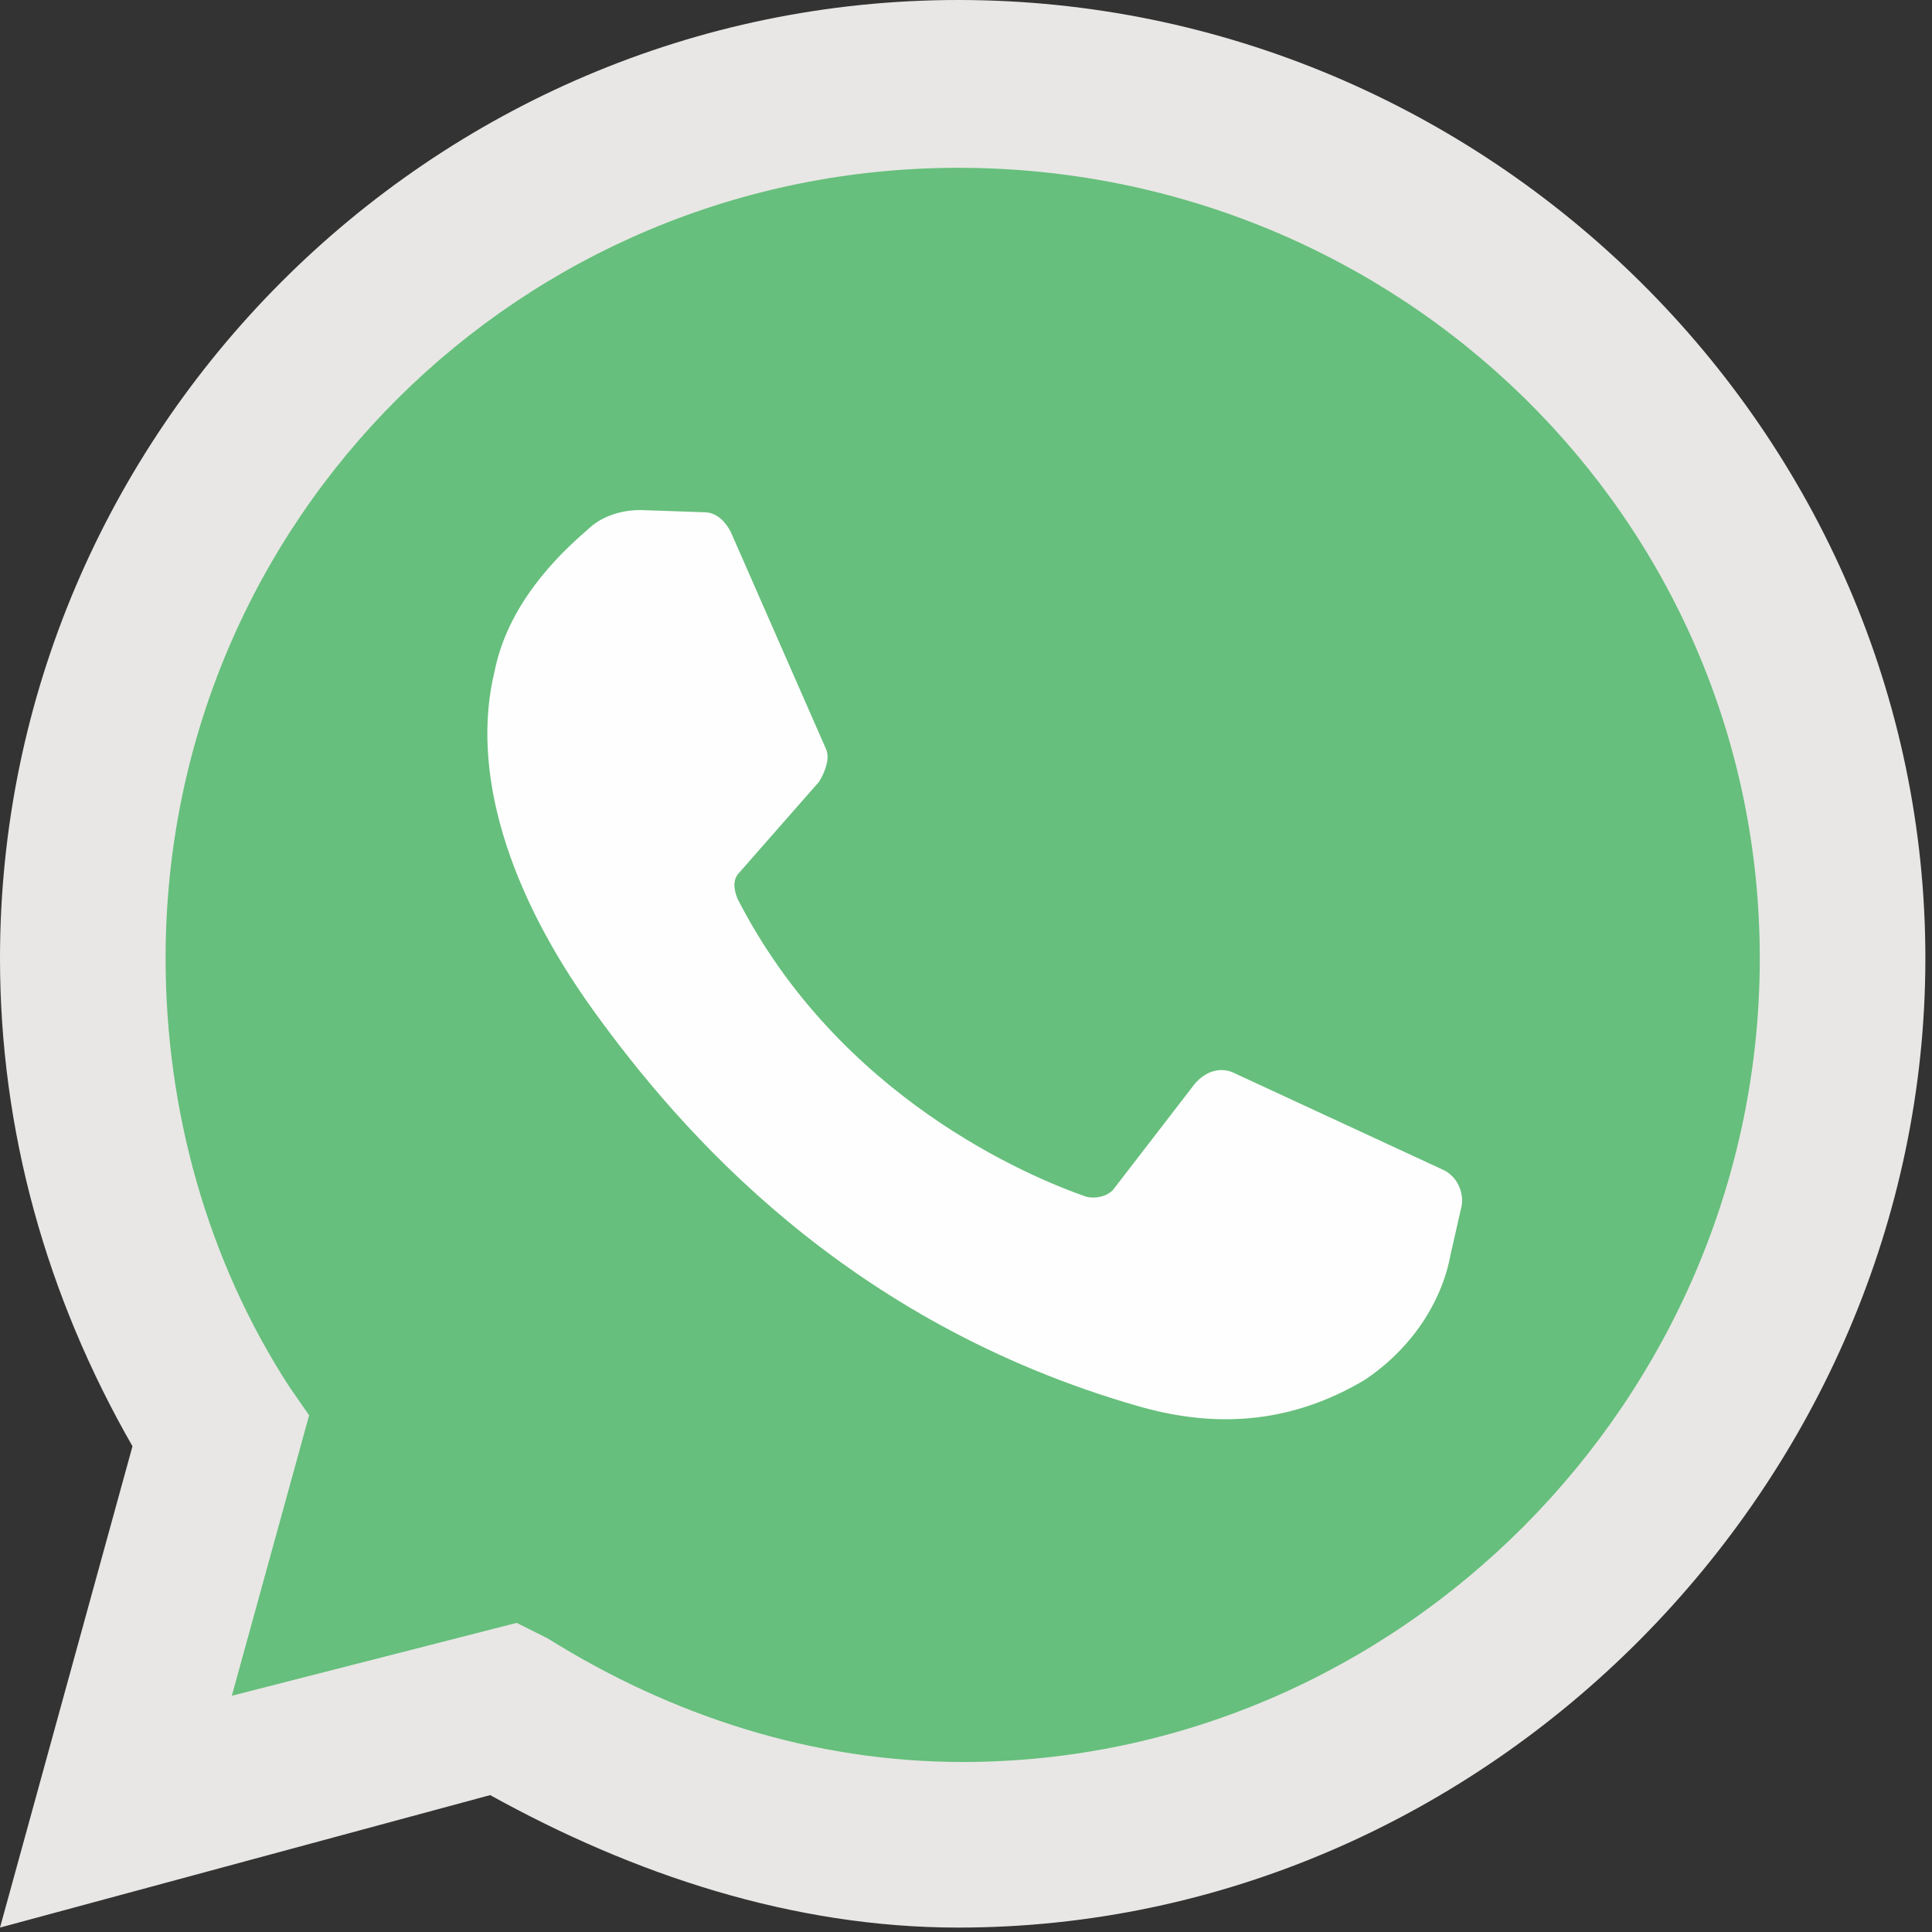
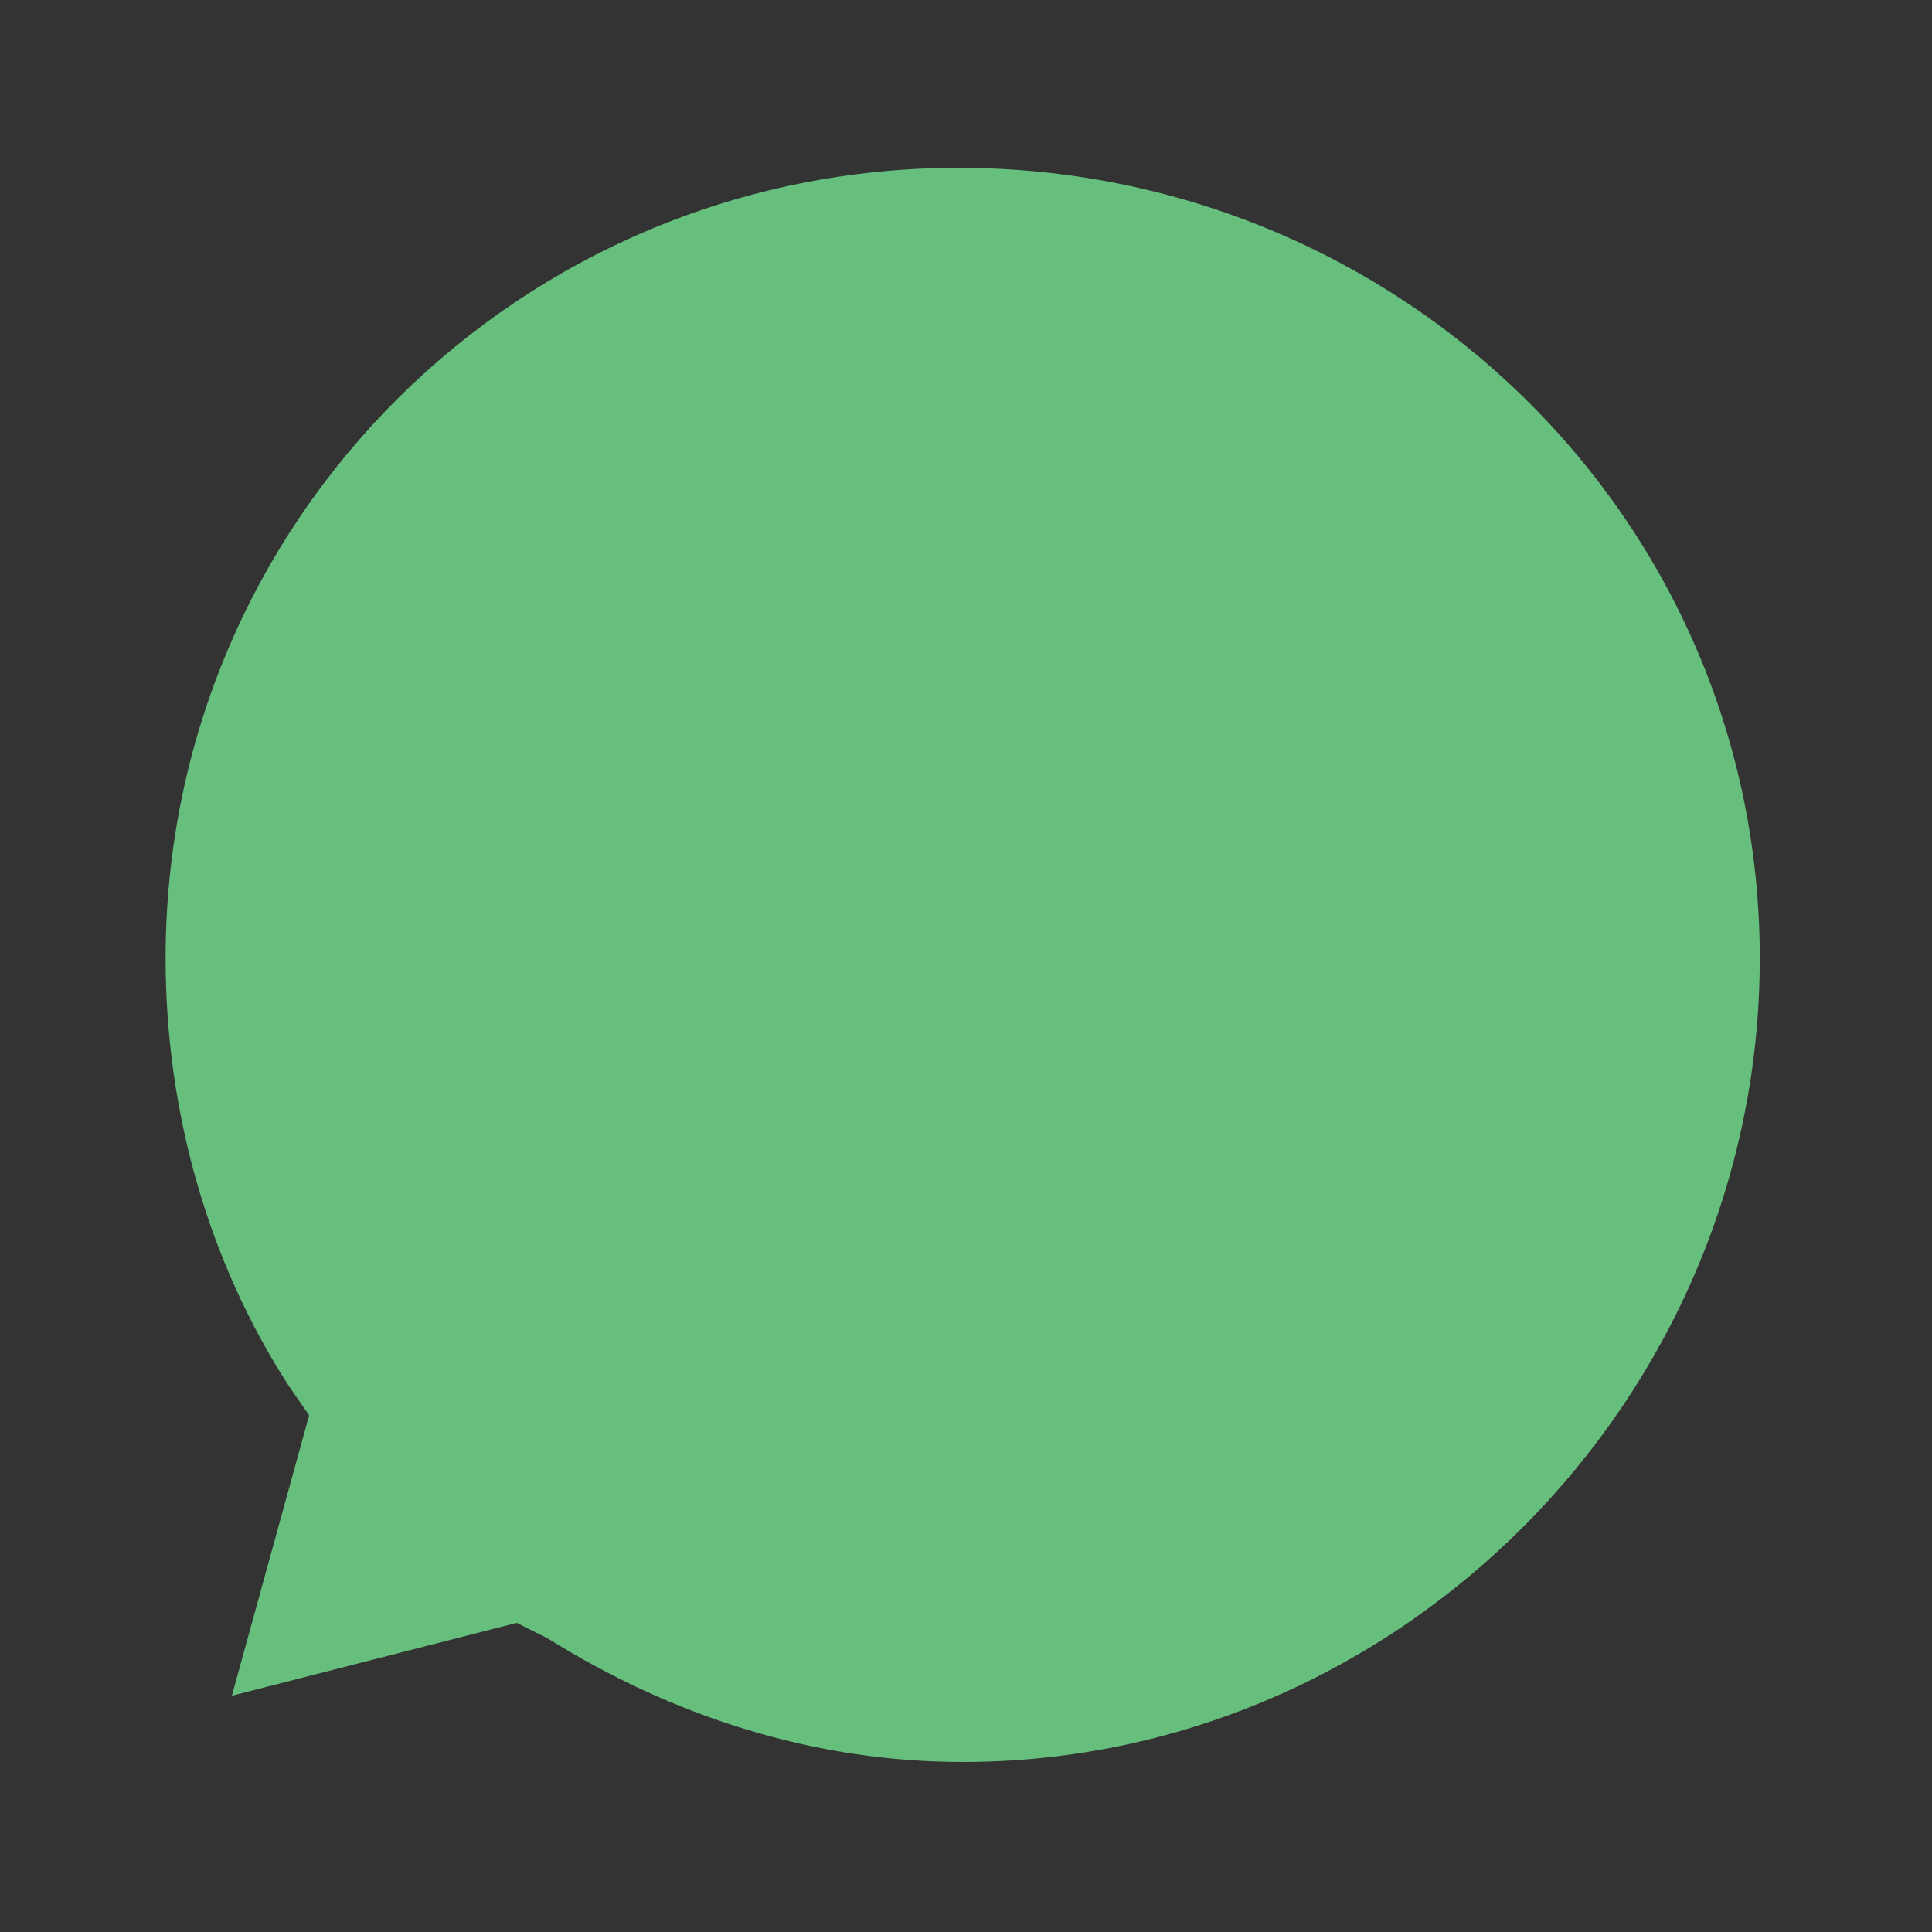
<svg xmlns="http://www.w3.org/2000/svg" xmlns:xlink="http://www.w3.org/1999/xlink" xml:space="preserve" width="23px" height="23px" version="1.1" style="shape-rendering:geometricPrecision; text-rendering:geometricPrecision; image-rendering:optimizeQuality; fill-rule:evenodd; clip-rule:evenodd" viewBox="0 0 0.42 0.42">
  <rect x="0" y="0" width="0.42" height="0.42" fill="#333333" stroke="none" />
  <defs>
    <style type="text/css">
   
    .fil1 {fill:#66BF7C;fill-rule:nonzero}
    .fil0 {fill:#E8E7E5;fill-rule:nonzero}
    .fil2 {fill:#FEFEFE;fill-rule:nonzero}
   
  </style>
  </defs>
  <symbol id="WSP_x0020_4" viewBox="7.14 -8.15 8.73 8.73">
-     <path class="fil0" d="M7.14 0.58l0.6 -2.18c-0.39,-0.68 -0.6,-1.43 -0.6,-2.21 0,-2.38 1.95,-4.34 4.34,-4.34 2.4,0 4.38,1.96 4.38,4.34 0,2.37 -1.98,4.39 -4.38,4.39 -0.75,0 -1.47,-0.24 -2.12,-0.6l-2.22 0.6z" />
    <path class="fil1" d="M9.48 -0.8l0.14 0.07c0.56,0.35 1.2,0.56 1.88,0.56 1.97,0 3.61,-1.64 3.61,-3.64 0,-2 -1.64,-3.58 -3.63,-3.58 -1.98,0 -3.59,1.59 -3.59,3.58 0,0.69 0.19,1.37 0.56,1.94l0.09 0.13 -0.35 1.27 1.29 -0.33z" />
-     <path class="fil2" d="M10.33 -5.83l-0.29 -0.01c-0.09,0 -0.18,0.03 -0.24,0.09 -0.14,0.12 -0.36,0.34 -0.42,0.64 -0.11,0.45 0.06,1 0.45,1.54 0.39,0.54 1.14,1.41 2.47,1.79 0.42,0.12 0.75,0.04 1.02,-0.12 0.21,-0.14 0.35,-0.35 0.39,-0.57l0.05 -0.22c0.01,-0.06 -0.02,-0.13 -0.08,-0.16l-0.95 -0.44c-0.06,-0.03 -0.13,-0.01 -0.18,0.05l-0.37 0.48c-0.03,0.03 -0.08,0.04 -0.12,0.03 -0.26,-0.09 -1.12,-0.45 -1.58,-1.35 -0.02,-0.05 -0.02,-0.09 0.01,-0.12l0.36 -0.41c0.03,-0.05 0.05,-0.11 0.03,-0.15l-0.43 -0.98c-0.02,-0.04 -0.06,-0.09 -0.12,-0.09z" />
  </symbol>
  <g id="Camada_x0020_1">
    <use transform="scale(0.048 0.048)" width="8.73" height="8.73" xlink:href="#WSP_x0020_4" />
  </g>
</svg>